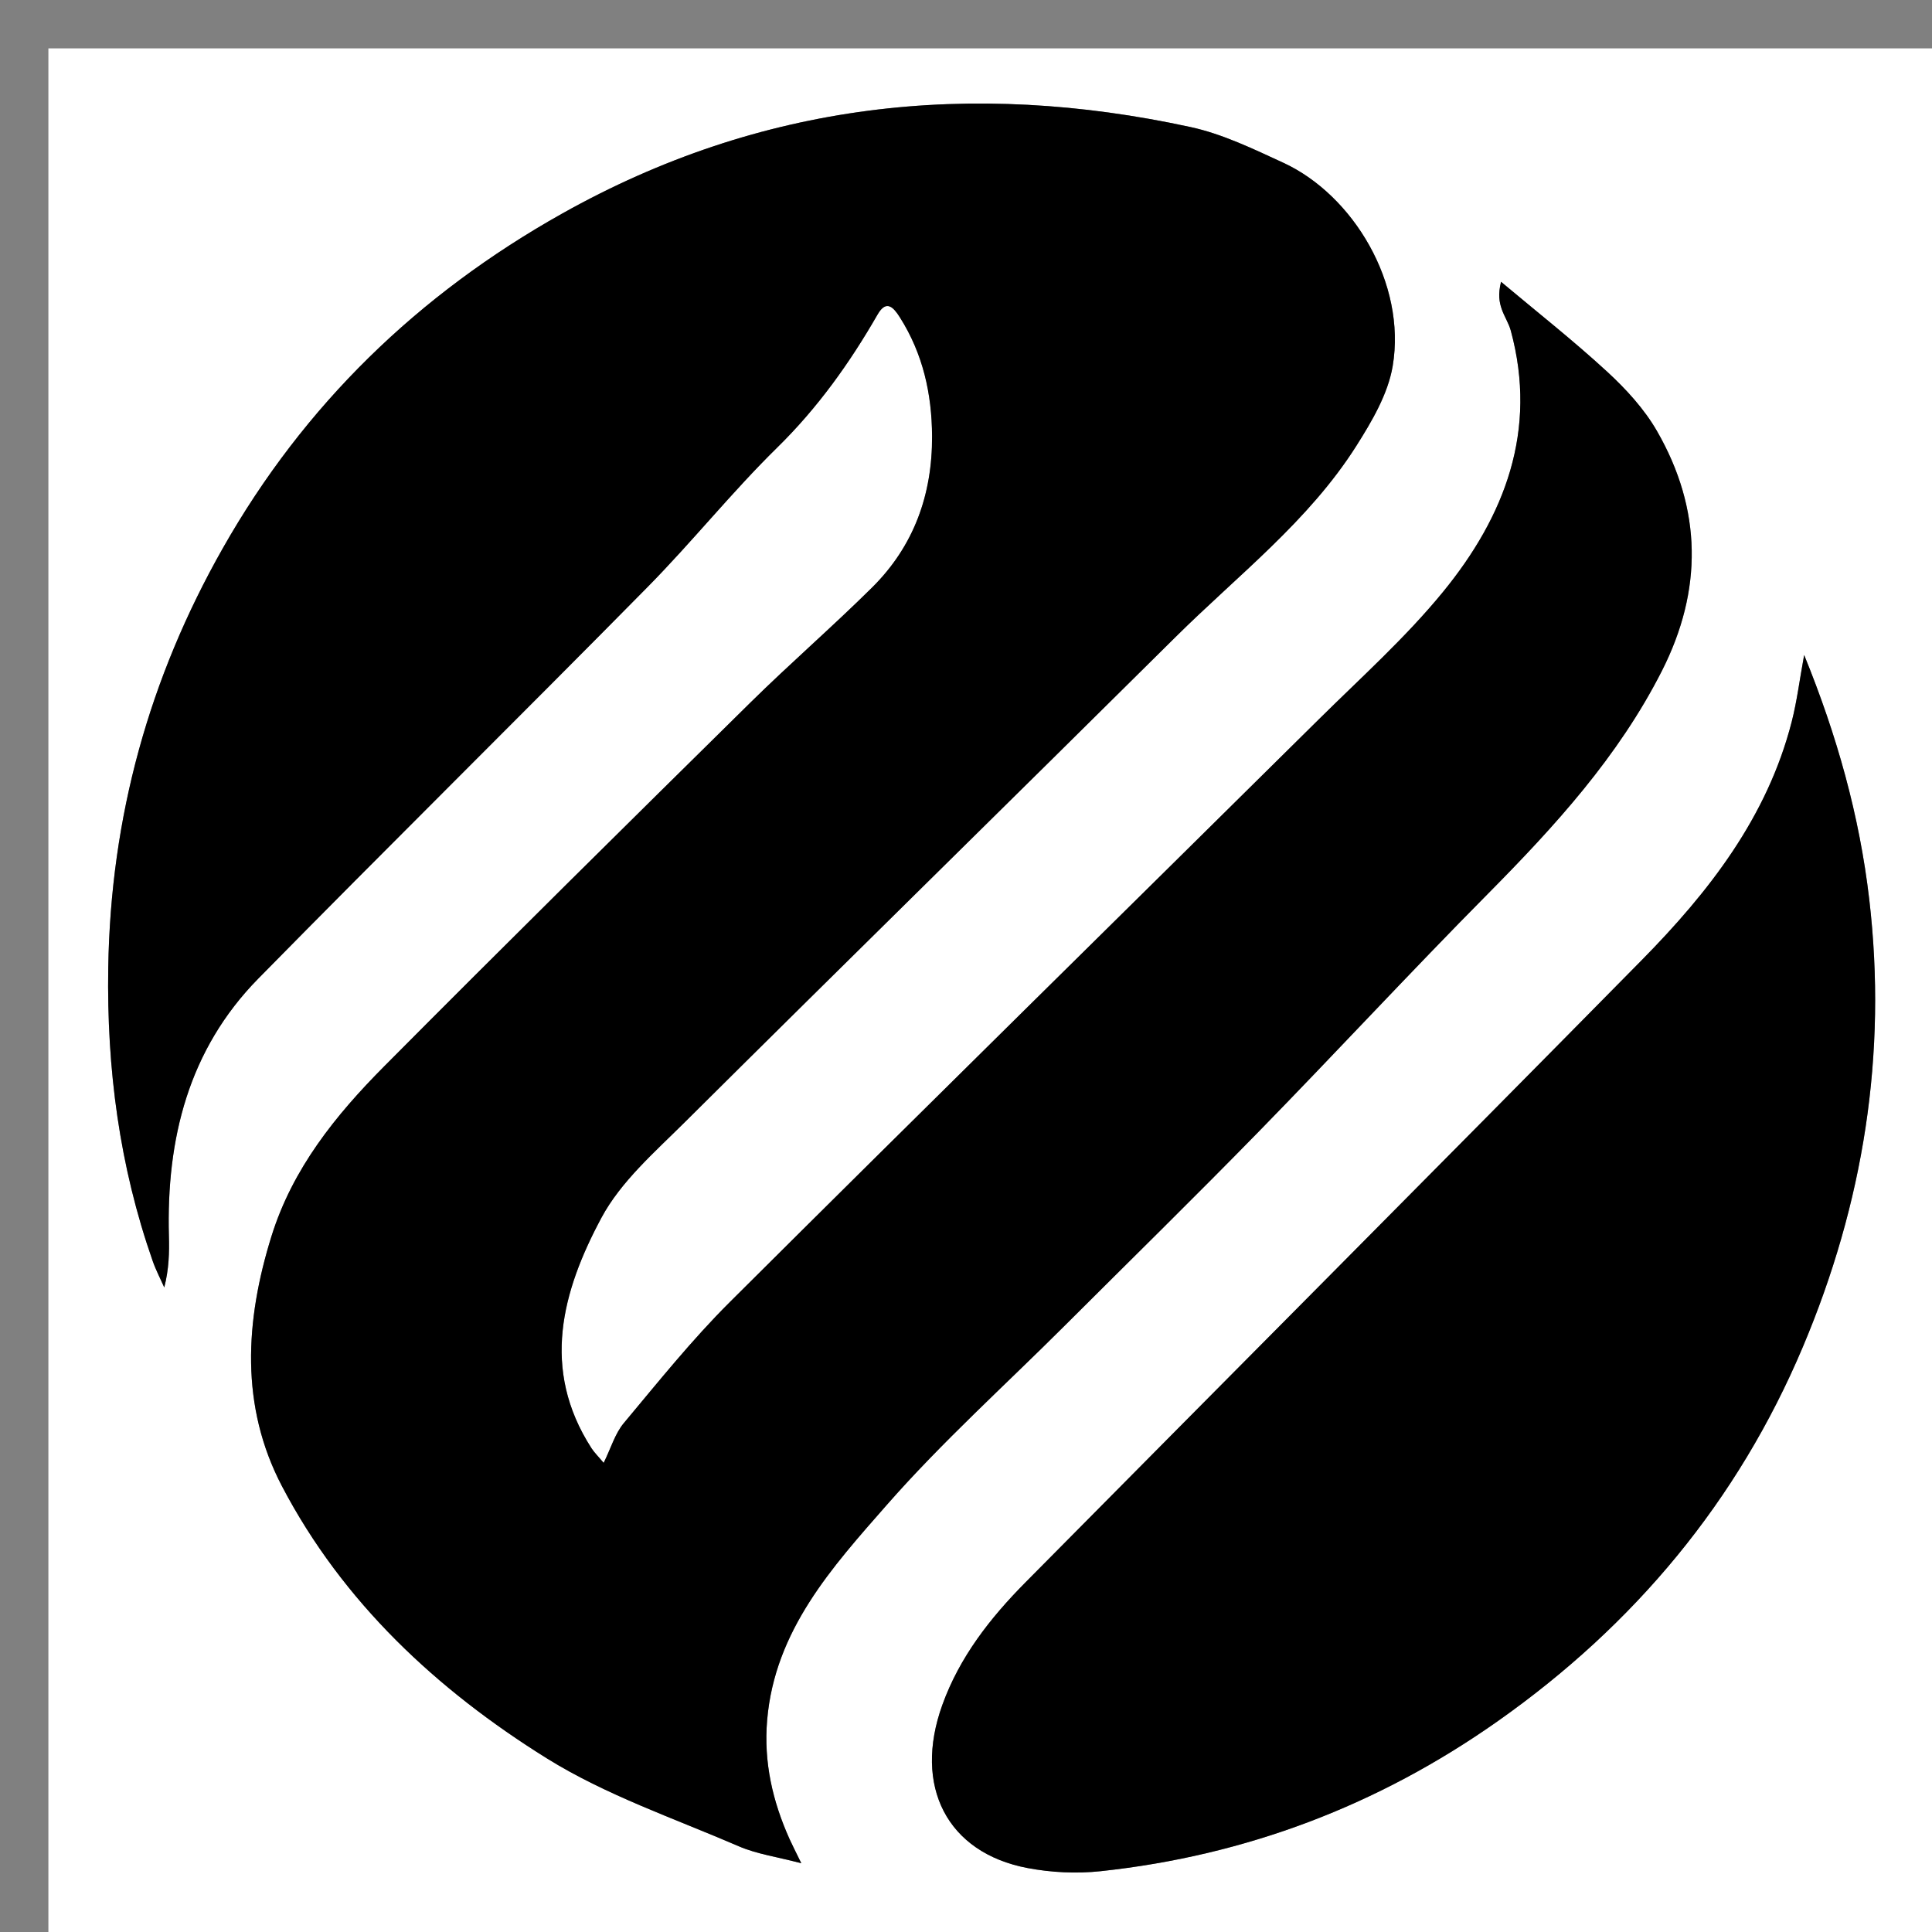
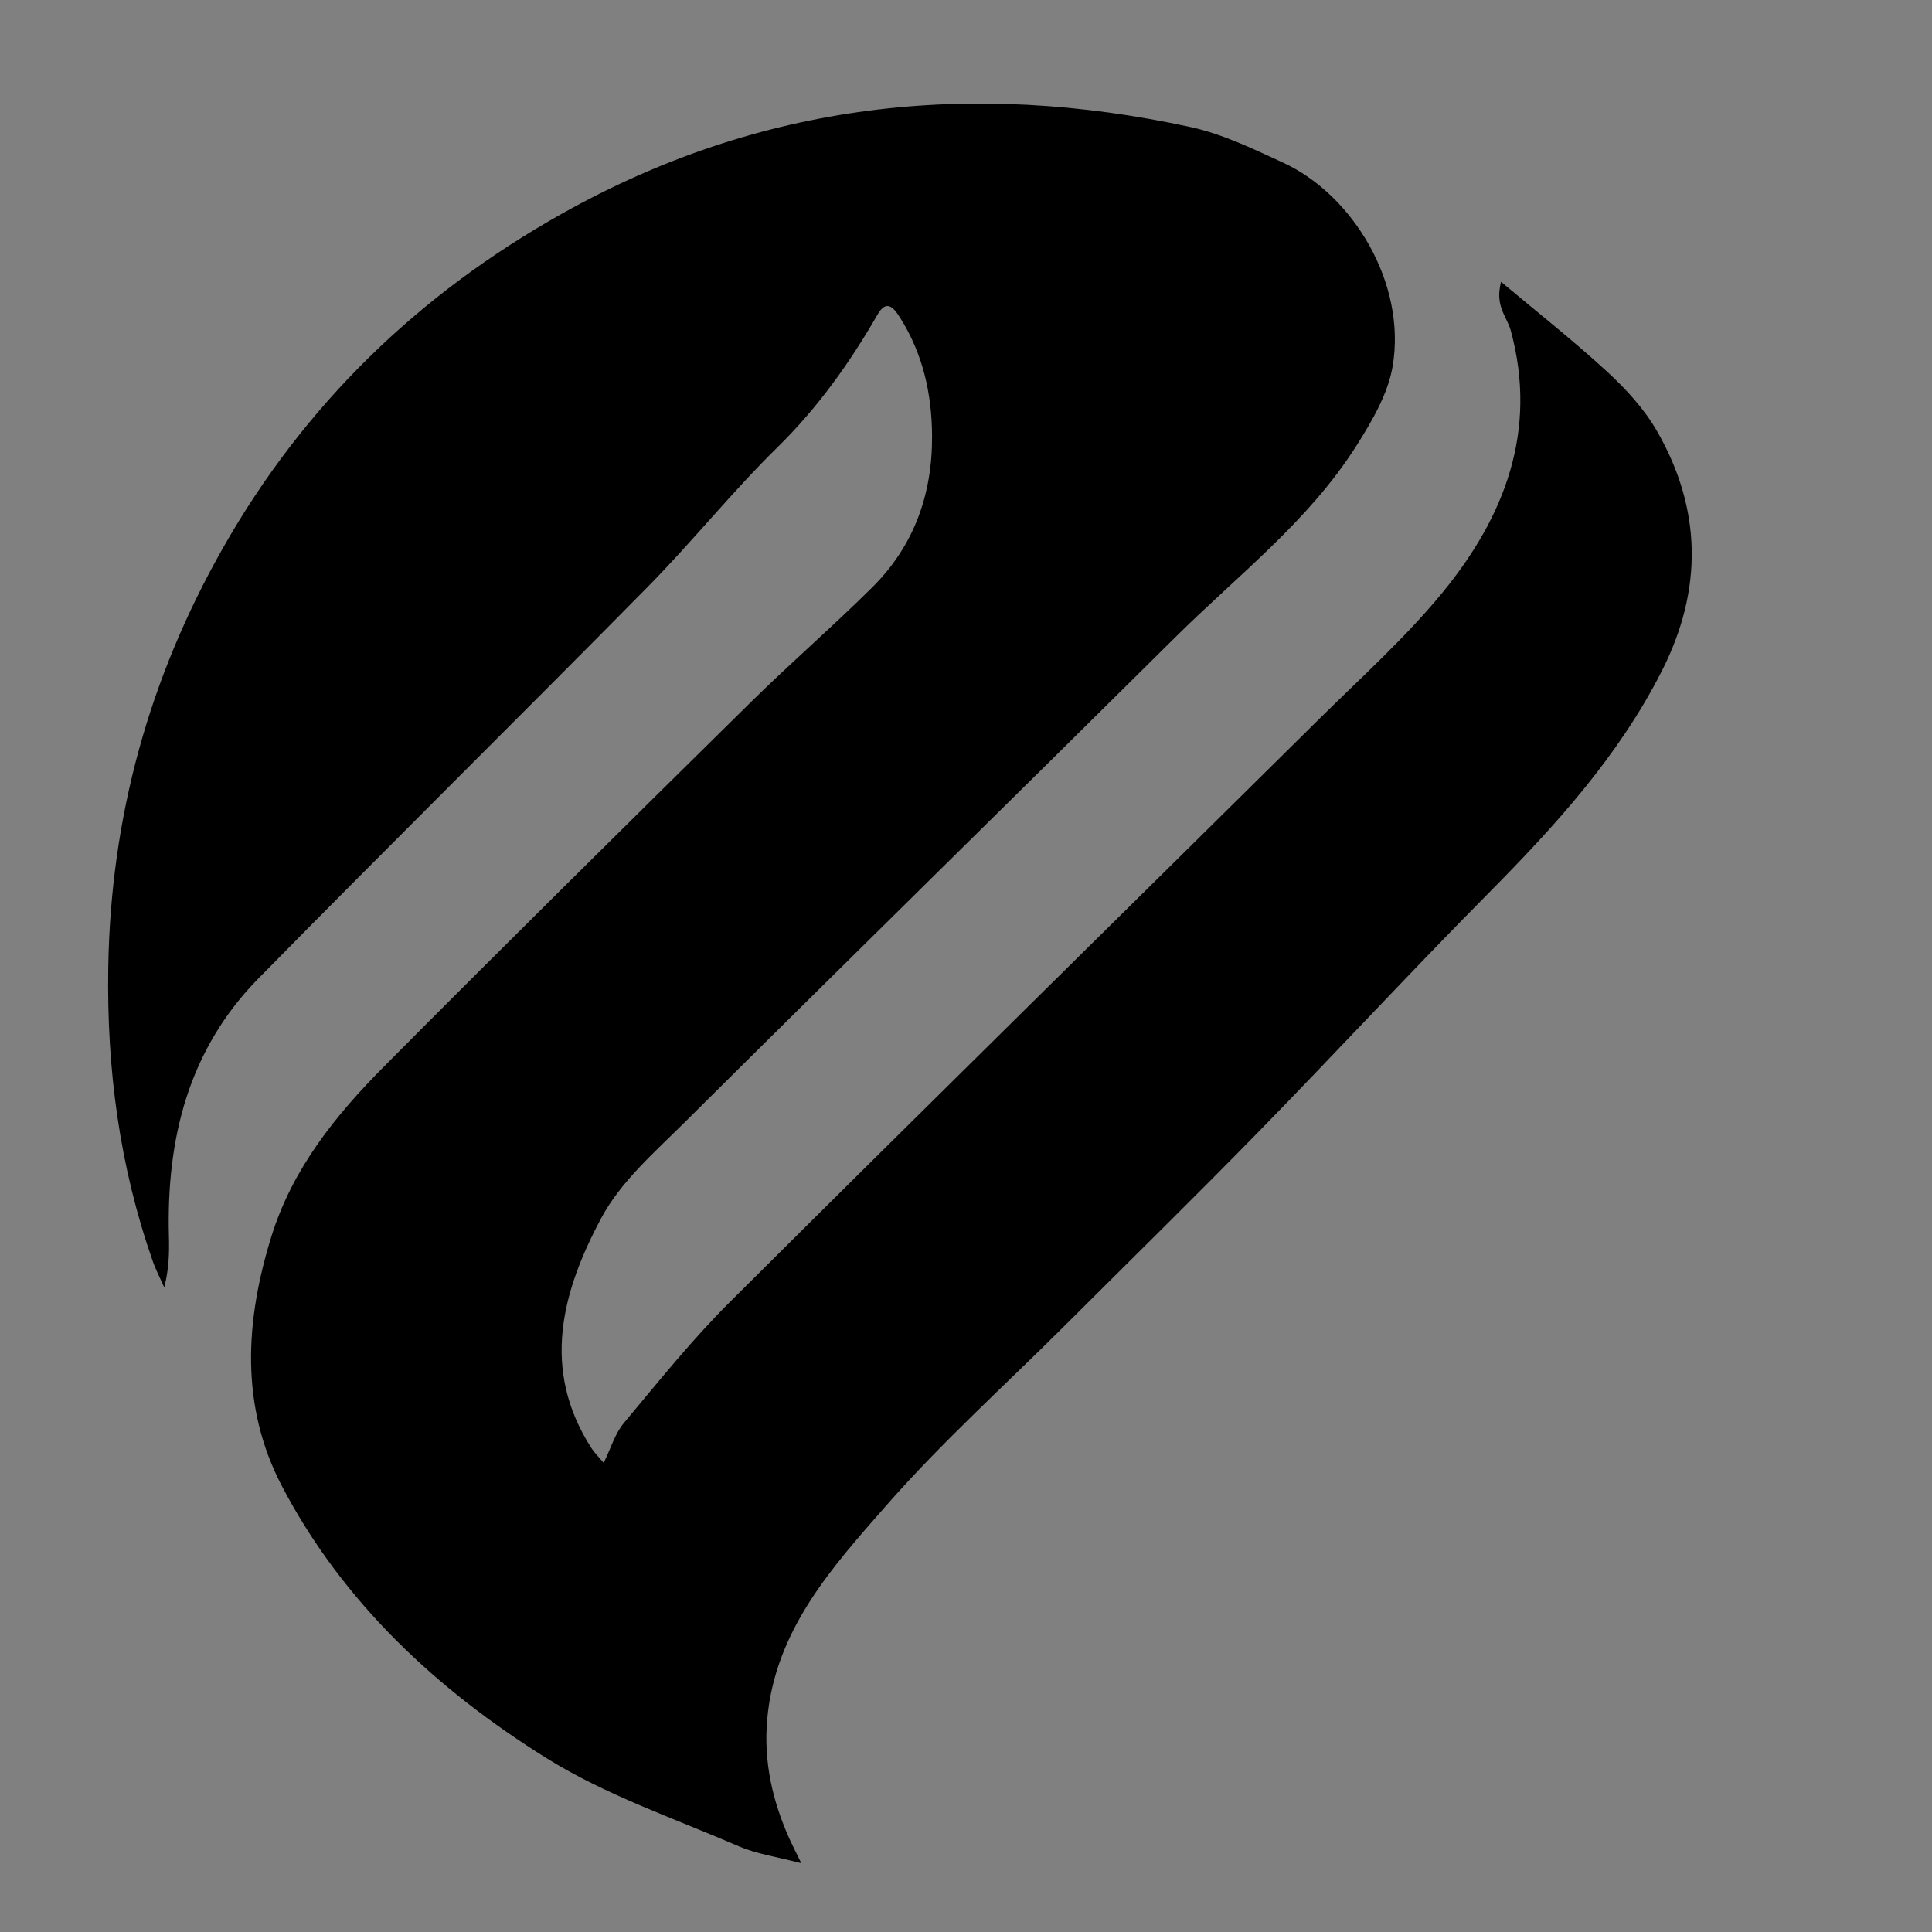
<svg xmlns="http://www.w3.org/2000/svg" version="1.1" id="Layer_1" x="0px" y="0px" width="260px" height="260px" viewBox="0 0 260 260" enable-background="new 0 0 260 260" xml:space="preserve">
  <rect x="0" y="0" width="260" height="260" fill="#808080" stroke="none" />
  <g>
    <g>
-       <path fill-rule="evenodd" clip-rule="evenodd" fill="#FFFFFF" d="M260.682,261.387c-84.747,0-169.471,0-254.17,0    c0-84.983,0-169.942,0-254.876c84.748,0,169.471,0,254.17,0C260.682,91.493,260.682,176.452,260.682,261.387z M107.837,250.749    c-0.789-1.619-1.203-2.415-1.57-3.231c-2.295-5.104-3.509-10.371-3.025-16.044c1.03-12.091,8.754-20.577,16.112-28.963    c7.44-8.479,15.885-16.078,23.887-24.065c8.724-8.707,17.529-17.334,26.143-26.149c10.351-10.592,20.41-21.469,30.83-31.991    c9.014-9.102,17.584-18.484,23.437-30.021c5.513-10.869,5.411-21.718-0.655-32.268c-1.716-2.983-4.177-5.665-6.73-8.013    c-4.581-4.215-9.49-8.074-14.263-12.082c-0.42,1.724-0.232,2.731,0.098,3.689c0.339,0.983,0.944,1.885,1.215,2.88    c3.654,13.453-0.805,25.001-9.132,35.18c-5.028,6.147-11.023,11.515-16.691,17.125c-26.423,26.149-52.939,52.203-79.279,78.436    c-5.102,5.082-9.634,10.747-14.263,16.283c-1.186,1.418-1.733,3.369-2.711,5.354c-0.767-0.918-1.273-1.409-1.646-1.987    c-6.843-10.628-3.938-21.145,1.342-30.994c2.612-4.873,7.146-8.816,11.172-12.816c21.971-21.834,44.091-43.516,66.08-65.331    c8.385-8.317,17.917-15.596,24.338-25.725c2.102-3.316,4.269-6.997,4.9-10.763c1.856-11.074-5.299-23.009-14.736-27.356    c-4.04-1.861-8.159-3.863-12.461-4.797c-29.576-6.422-57.902-3.326-84.595,11.653C56.292,39.604,40.932,54.478,29.994,73.761    c-9.918,17.484-15.106,36.177-15.427,56.482c-0.215,13.636,1.51,26.681,5.981,39.456c0.426,1.218,1.033,2.373,1.556,3.558    c0.636-2.479,0.688-4.699,0.627-6.915c-0.354-13.074,2.632-25.088,12.036-34.655c17.363-17.666,35.001-35.062,52.393-52.7    c5.99-6.075,11.346-12.783,17.432-18.752c5.439-5.334,9.748-11.366,13.504-17.897c1.19-2.069,2.15-0.982,3.017,0.388    c3.086,4.879,4.293,10.249,4.322,15.966c0.041,7.887-2.458,14.81-8.069,20.372c-5.345,5.298-11.051,10.234-16.411,15.519    c-16.481,16.248-32.95,32.512-49.261,48.931c-6.527,6.57-12.321,13.741-15.159,22.851c-3.555,11.411-4.23,22.874,1.416,33.649    c8.188,15.628,20.862,27.406,35.604,36.597c7.99,4.981,17.162,8.093,25.882,11.861    C101.844,249.51,104.541,249.879,107.837,250.749z M242.795,88.147c-0.627,3.425-0.972,6.229-1.665,8.942    c-3.285,12.861-11.149,22.943-20.203,32.132c-27.575,27.988-55.31,55.818-82.944,83.747c-4.734,4.784-8.852,10.033-11.174,16.488    c-3.933,10.933,0.639,19.888,11.49,21.938c3.19,0.603,6.588,0.769,9.813,0.422c19.535-2.095,37.335-8.837,53.434-20.18    c18.416-12.976,32.31-29.621,41.075-50.377c8.144-19.284,11.38-39.366,8.93-60.268C250.235,109.771,247.229,99.022,242.795,88.147    z" />
      <path fill-rule="evenodd" clip-rule="evenodd" d="M107.837,250.749c-3.296-0.87-5.993-1.239-8.401-2.279    c-8.72-3.769-17.892-6.88-25.882-11.861c-14.741-9.19-27.416-20.969-35.604-36.597c-5.646-10.775-4.971-22.238-1.416-33.649    c2.838-9.109,8.632-16.28,15.159-22.851c16.312-16.419,32.78-32.683,49.261-48.931c5.36-5.285,11.065-10.221,16.411-15.519    c5.611-5.562,8.11-12.485,8.069-20.372c-0.029-5.717-1.236-11.087-4.322-15.966c-0.866-1.37-1.827-2.457-3.017-0.388    c-3.757,6.532-8.065,12.563-13.504,17.897C98.506,66.204,93.15,72.912,87.16,78.987c-17.392,17.638-35.03,35.034-52.393,52.7    c-9.403,9.567-12.39,21.581-12.036,34.655c0.06,2.216,0.008,4.437-0.627,6.915c-0.523-1.185-1.129-2.34-1.556-3.558    c-4.471-12.775-6.196-25.82-5.981-39.456c0.32-20.305,5.508-38.998,15.427-56.482c10.938-19.283,26.298-34.157,45.637-45.009    c26.693-14.979,55.019-18.075,84.595-11.653c4.302,0.935,8.421,2.937,12.461,4.797c9.438,4.348,16.593,16.282,14.736,27.356    c-0.632,3.766-2.799,7.446-4.9,10.763c-6.421,10.129-15.953,17.407-24.338,25.725c-21.989,21.815-44.109,43.497-66.08,65.331    c-4.026,4-8.56,7.943-11.172,12.816c-5.279,9.85-8.185,20.366-1.342,30.994c0.372,0.578,0.879,1.069,1.646,1.987    c0.978-1.984,1.525-3.936,2.711-5.354c4.628-5.536,9.161-11.201,14.263-16.283c26.34-26.232,52.856-52.286,79.279-78.436    c5.668-5.61,11.663-10.978,16.691-17.125c8.327-10.179,12.786-21.727,9.132-35.18c-0.271-0.996-0.876-1.897-1.215-2.88    c-0.33-0.958-0.518-1.965-0.098-3.689c4.772,4.007,9.682,7.866,14.263,12.082c2.554,2.349,5.015,5.03,6.73,8.013    c6.066,10.55,6.168,21.398,0.655,32.268c-5.853,11.536-14.423,20.919-23.437,30.021c-10.42,10.522-20.479,21.399-30.83,31.991    c-8.613,8.815-17.419,17.442-26.143,26.149c-8.002,7.987-16.447,15.586-23.887,24.065c-7.358,8.386-15.082,16.872-16.112,28.963    c-0.483,5.673,0.73,10.94,3.025,16.044C106.634,248.334,107.048,249.13,107.837,250.749z" />
-       <path fill-rule="evenodd" clip-rule="evenodd" d="M242.795,88.147c4.435,10.875,7.44,21.623,8.756,32.846    c2.45,20.901-0.786,40.983-8.93,60.268c-8.766,20.756-22.659,37.401-41.075,50.377c-16.099,11.343-33.898,18.085-53.434,20.18    c-3.226,0.347-6.623,0.181-9.813-0.422c-10.852-2.051-15.423-11.006-11.49-21.938c2.322-6.455,6.439-11.704,11.174-16.488    c27.635-27.929,55.369-55.759,82.944-83.747c9.054-9.188,16.918-19.271,20.203-32.132    C241.823,94.376,242.168,91.572,242.795,88.147z" />
    </g>
  </g>
</svg>